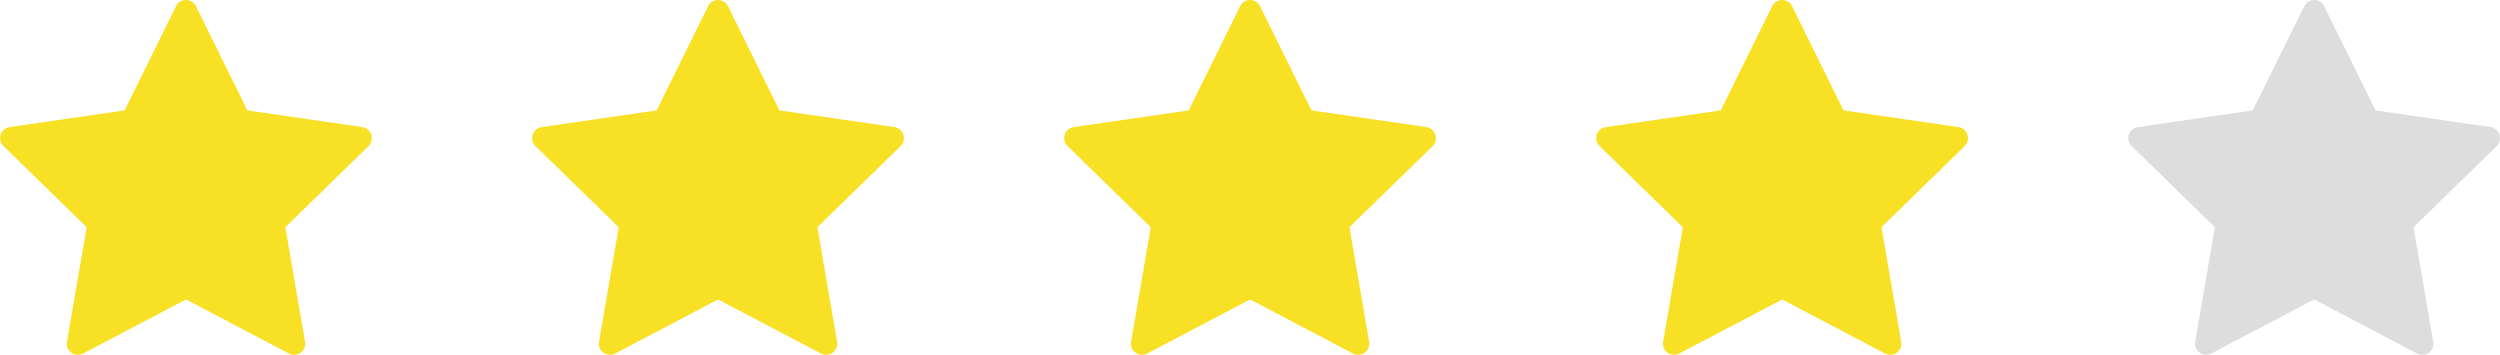
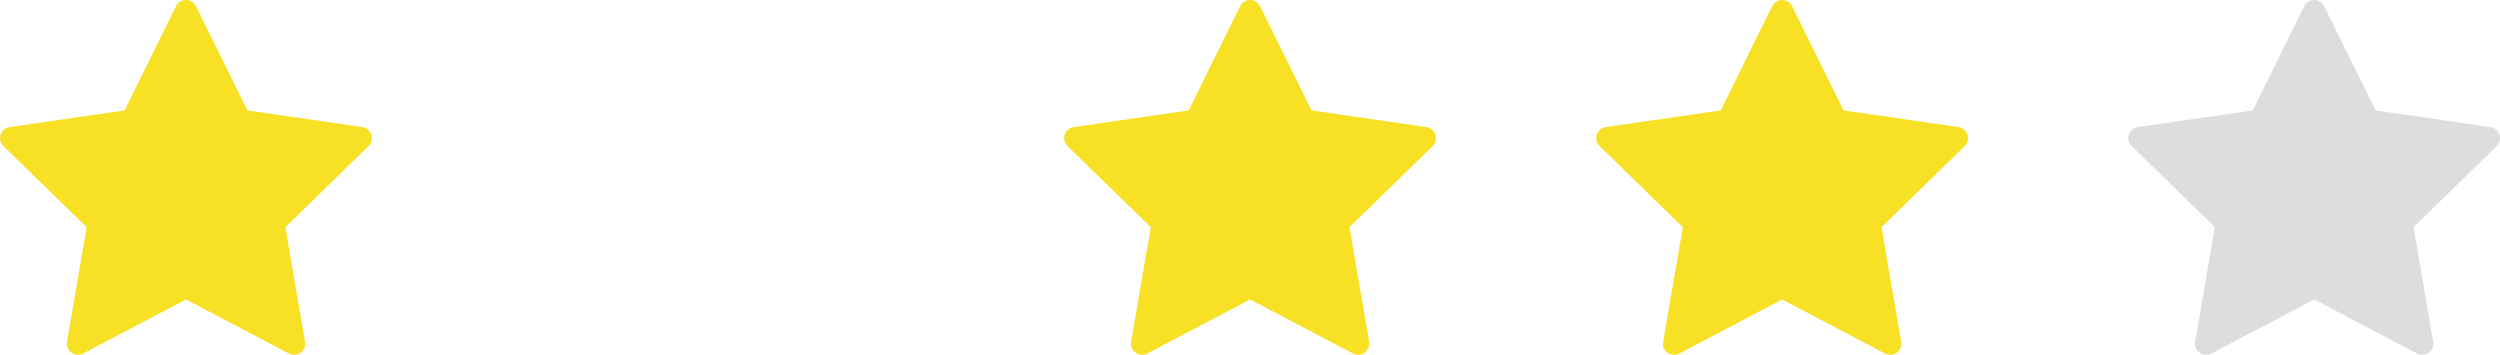
<svg xmlns="http://www.w3.org/2000/svg" height="12" viewBox="0 0 84.579 12" width="84.579">
  <path d="m169.984 445.984a.376.376 0 0 0 -.3-.256l-3.89-.565-1.74-3.525a.376.376 0 0 0 -.675 0l-1.74 3.525-3.89.565a.376.376 0 0 0 -.208.642l2.815 2.744-.665 3.874a.376.376 0 0 0 .546.4l3.48-1.829 3.48 1.829a.376.376 0 0 0 .546-.4l-.665-3.874 2.815-2.744a.376.376 0 0 0 .091-.386z" fill="#ddd" transform="translate(-85.424 -441.428)" />
  <g fill="#f8e025">
    <path d="m169.984 445.984a.376.376 0 0 0 -.3-.256l-3.89-.565-1.74-3.525a.376.376 0 0 0 -.675 0l-1.74 3.525-3.89.565a.376.376 0 0 0 -.208.642l2.815 2.744-.665 3.874a.376.376 0 0 0 .546.4l3.48-1.829 3.48 1.829a.376.376 0 0 0 .546-.4l-.665-3.874 2.815-2.744a.376.376 0 0 0 .091-.386z" transform="translate(-103.424 -441.428)" />
    <path d="m169.984 445.984a.376.376 0 0 0 -.3-.256l-3.89-.565-1.74-3.525a.376.376 0 0 0 -.675 0l-1.74 3.525-3.89.565a.376.376 0 0 0 -.208.642l2.815 2.744-.665 3.874a.376.376 0 0 0 .546.4l3.48-1.829 3.48 1.829a.376.376 0 0 0 .546-.4l-.665-3.874 2.815-2.744a.376.376 0 0 0 .091-.386z" transform="translate(-121.424 -441.428)" />
-     <path d="m169.984 445.984a.376.376 0 0 0 -.3-.256l-3.89-.565-1.74-3.525a.376.376 0 0 0 -.675 0l-1.74 3.525-3.89.565a.376.376 0 0 0 -.208.642l2.815 2.744-.665 3.874a.376.376 0 0 0 .546.4l3.48-1.829 3.48 1.829a.376.376 0 0 0 .546-.4l-.665-3.874 2.815-2.744a.376.376 0 0 0 .091-.386z" transform="translate(-139.424 -441.428)" />
    <path d="m169.984 445.984a.376.376 0 0 0 -.3-.256l-3.89-.565-1.74-3.525a.376.376 0 0 0 -.675 0l-1.74 3.525-3.89.565a.376.376 0 0 0 -.208.642l2.815 2.744-.665 3.874a.376.376 0 0 0 .546.4l3.48-1.829 3.48 1.829a.376.376 0 0 0 .546-.4l-.665-3.874 2.815-2.744a.376.376 0 0 0 .091-.386z" transform="translate(-157.424 -441.428)" />
  </g>
</svg>